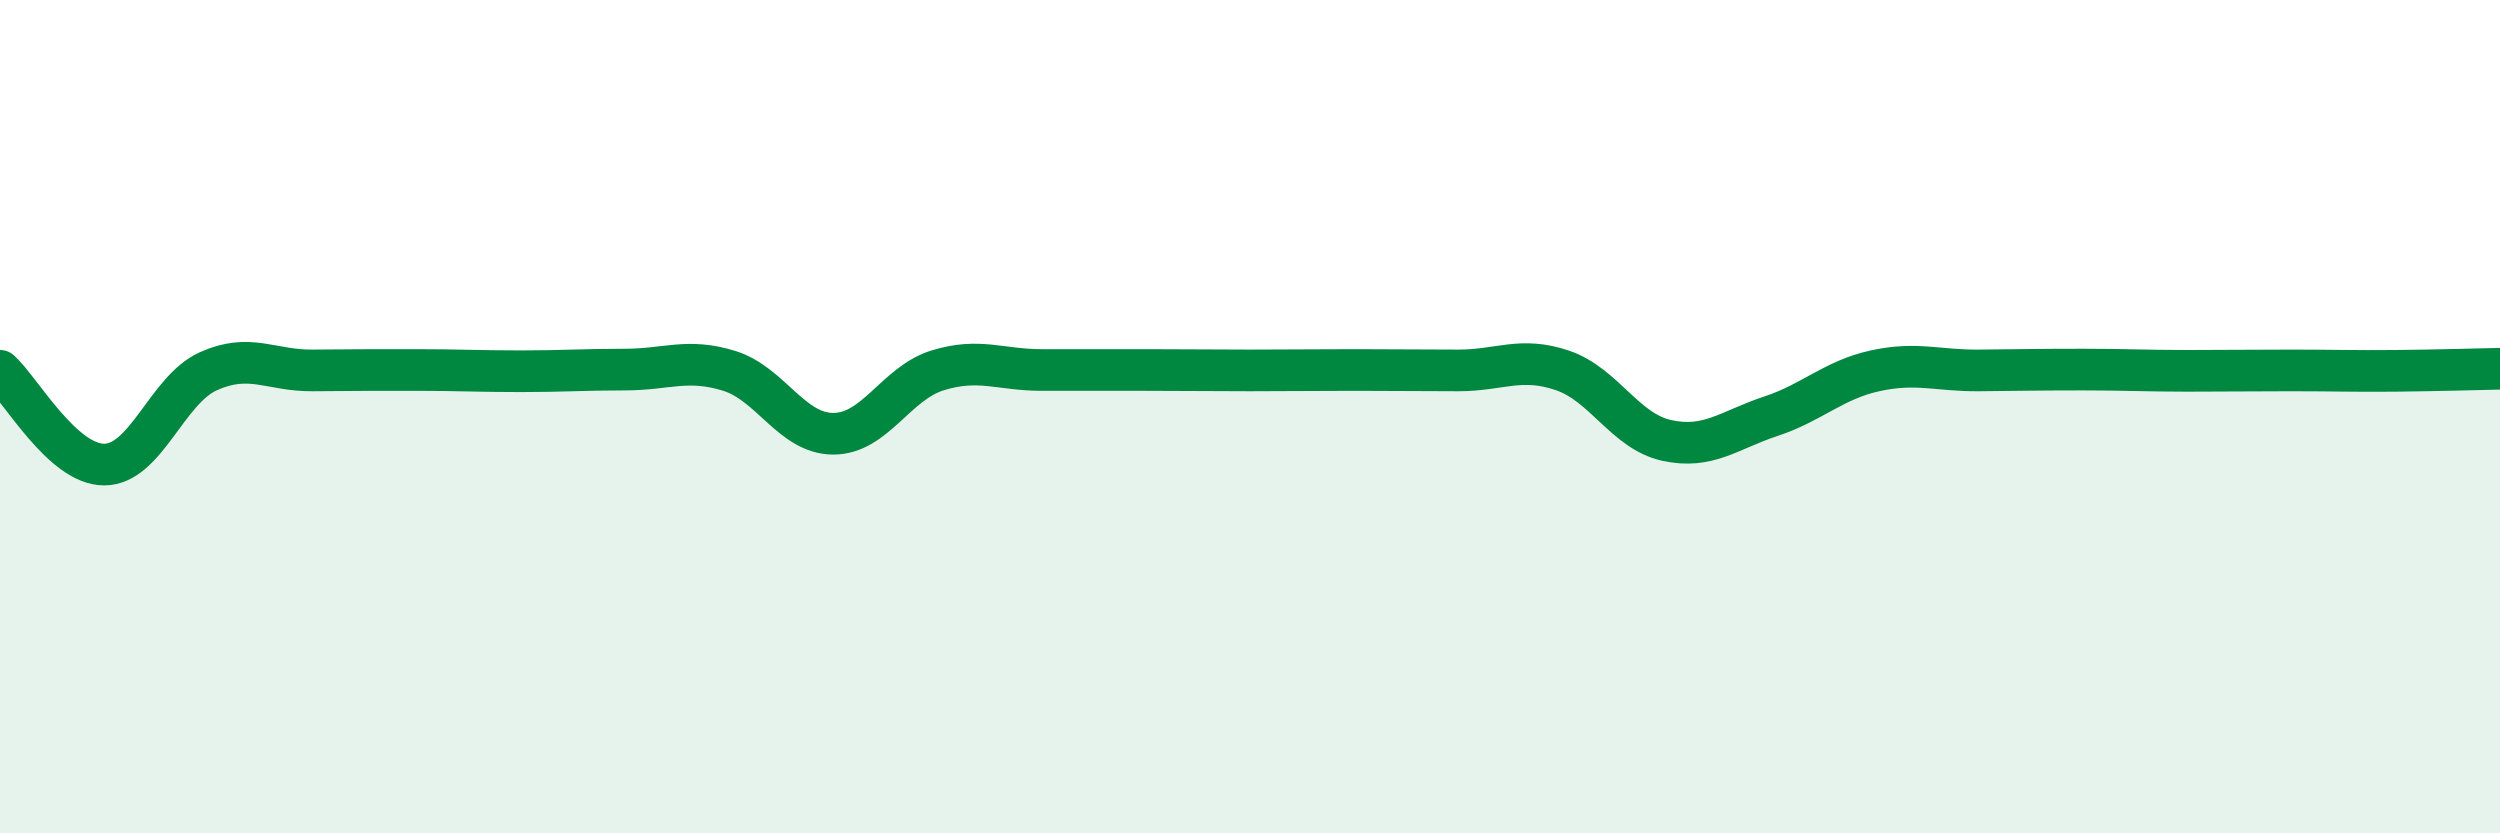
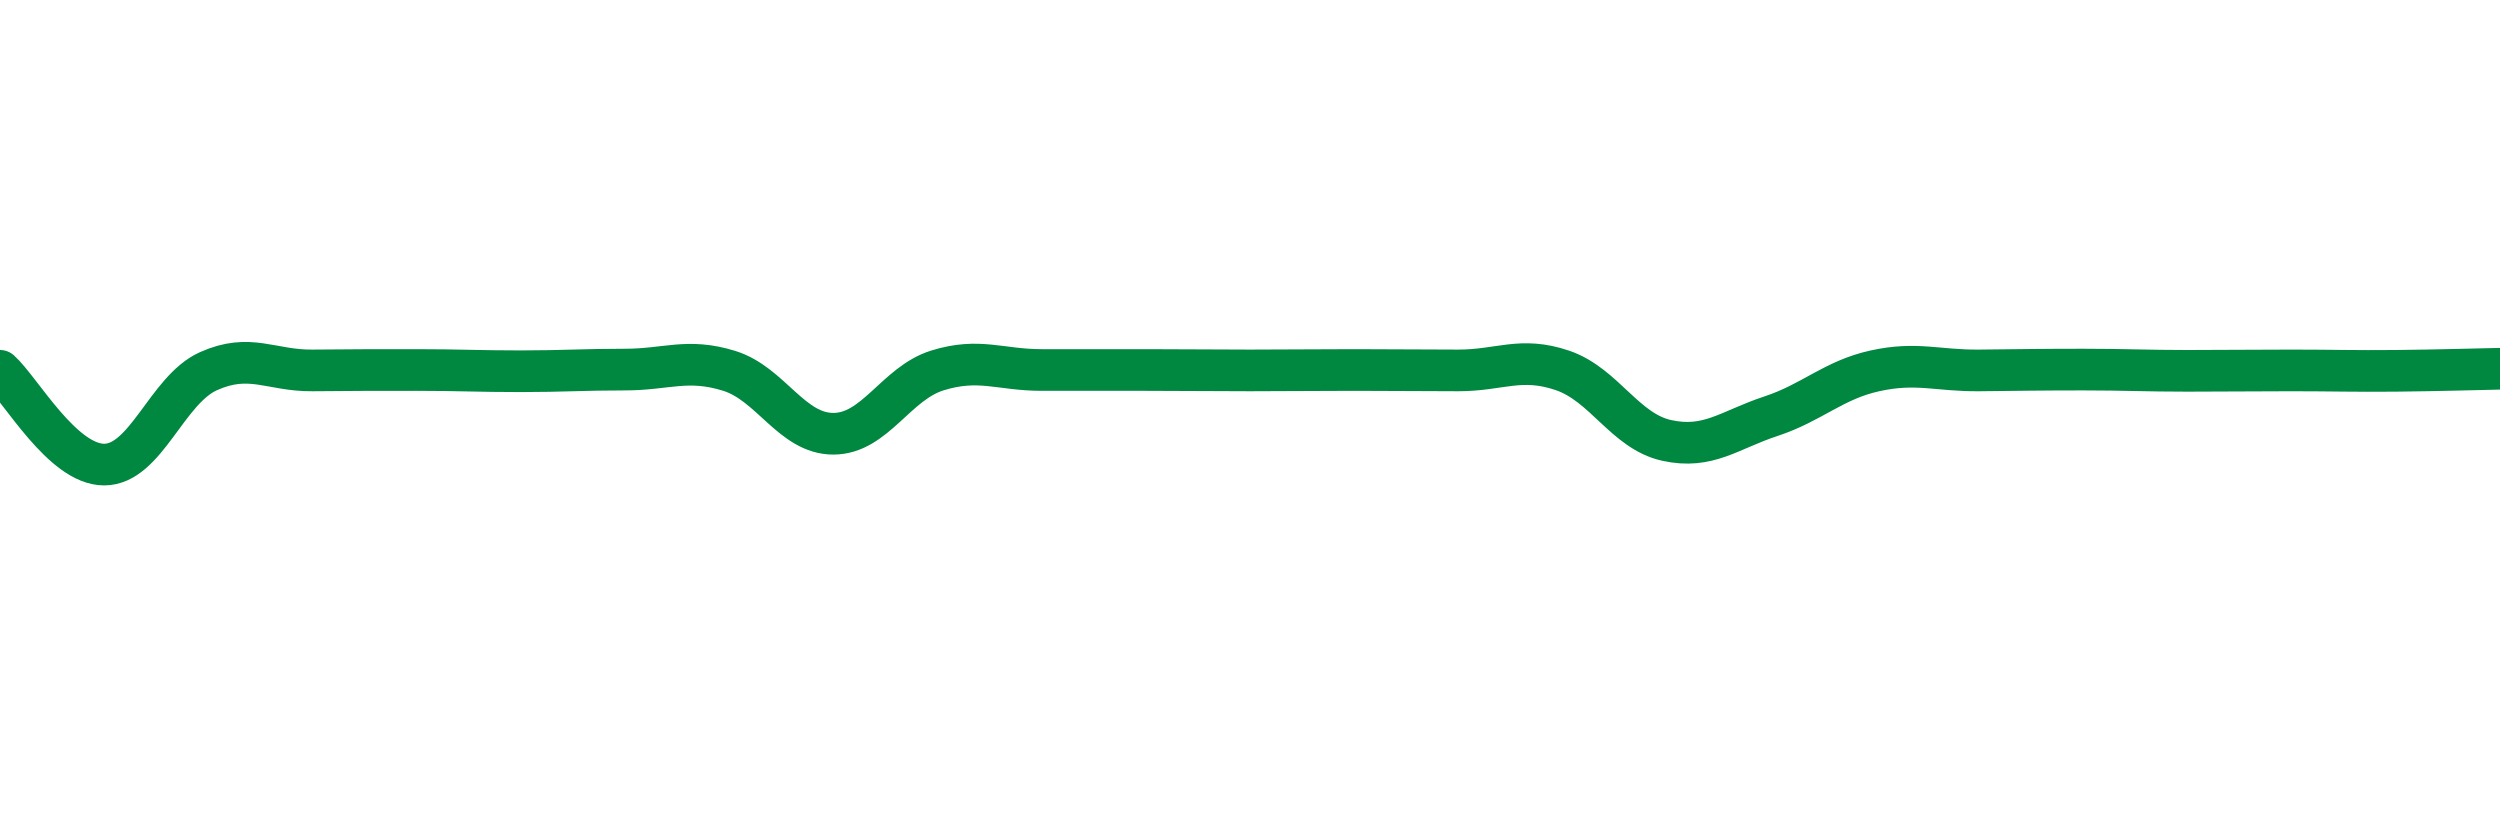
<svg xmlns="http://www.w3.org/2000/svg" width="60" height="20" viewBox="0 0 60 20">
-   <path d="M 0,8.9 C 0.5,9.35 1.5,11.15 2.5,11.15 C 3.5,11.15 4,9.36 5,8.91 C 6,8.46 6.5,8.9 7.5,8.89 C 8.5,8.88 9,8.88 10,8.88 C 11,8.88 11.5,8.91 12.5,8.91 C 13.5,8.91 14,8.87 15,8.87 C 16,8.87 16.5,8.59 17.5,8.9 C 18.5,9.21 19,10.41 20,10.41 C 21,10.41 21.5,9.2 22.5,8.89 C 23.5,8.58 24,8.88 25,8.88 C 26,8.88 26.5,8.88 27.5,8.88 C 28.5,8.88 29,8.89 30,8.89 C 31,8.89 31.5,8.88 32.5,8.88 C 33.5,8.88 34,8.89 35,8.89 C 36,8.89 36.5,8.55 37.5,8.89 C 38.5,9.23 39,10.35 40,10.57 C 41,10.79 41.5,10.32 42.5,9.99 C 43.5,9.66 44,9.12 45,8.9 C 46,8.68 46.5,8.9 47.5,8.89 C 48.5,8.88 49,8.87 50,8.87 C 51,8.87 51.5,8.9 52.5,8.9 C 53.5,8.9 54,8.89 55,8.89 C 56,8.89 56.5,8.91 57.5,8.9 C 58.5,8.89 59.5,8.86 60,8.85L60 20L0 20Z" fill="#008740" opacity="0.1" stroke-linecap="round" stroke-linejoin="round" />
  <path d="M 0,8.9 C 0.5,9.35 1.5,11.15 2.5,11.15 C 3.5,11.15 4,9.36 5,8.91 C 6,8.46 6.5,8.9 7.5,8.89 C 8.5,8.88 9,8.88 10,8.88 C 11,8.88 11.5,8.91 12.5,8.91 C 13.5,8.91 14,8.87 15,8.87 C 16,8.87 16.5,8.59 17.5,8.9 C 18.5,9.21 19,10.41 20,10.41 C 21,10.41 21.5,9.2 22.5,8.89 C 23.5,8.58 24,8.88 25,8.88 C 26,8.88 26.5,8.88 27.5,8.88 C 28.5,8.88 29,8.89 30,8.89 C 31,8.89 31.5,8.88 32.5,8.88 C 33.5,8.88 34,8.89 35,8.89 C 36,8.89 36.5,8.55 37.5,8.89 C 38.5,9.23 39,10.35 40,10.57 C 41,10.79 41.5,10.32 42.5,9.99 C 43.5,9.66 44,9.12 45,8.9 C 46,8.68 46.5,8.9 47.5,8.89 C 48.5,8.88 49,8.87 50,8.87 C 51,8.87 51.5,8.9 52.5,8.9 C 53.5,8.9 54,8.89 55,8.89 C 56,8.89 56.5,8.91 57.5,8.9 C 58.5,8.89 59.5,8.86 60,8.85" stroke="#008740" stroke-width="1" fill="none" stroke-linecap="round" stroke-linejoin="round" />
</svg>